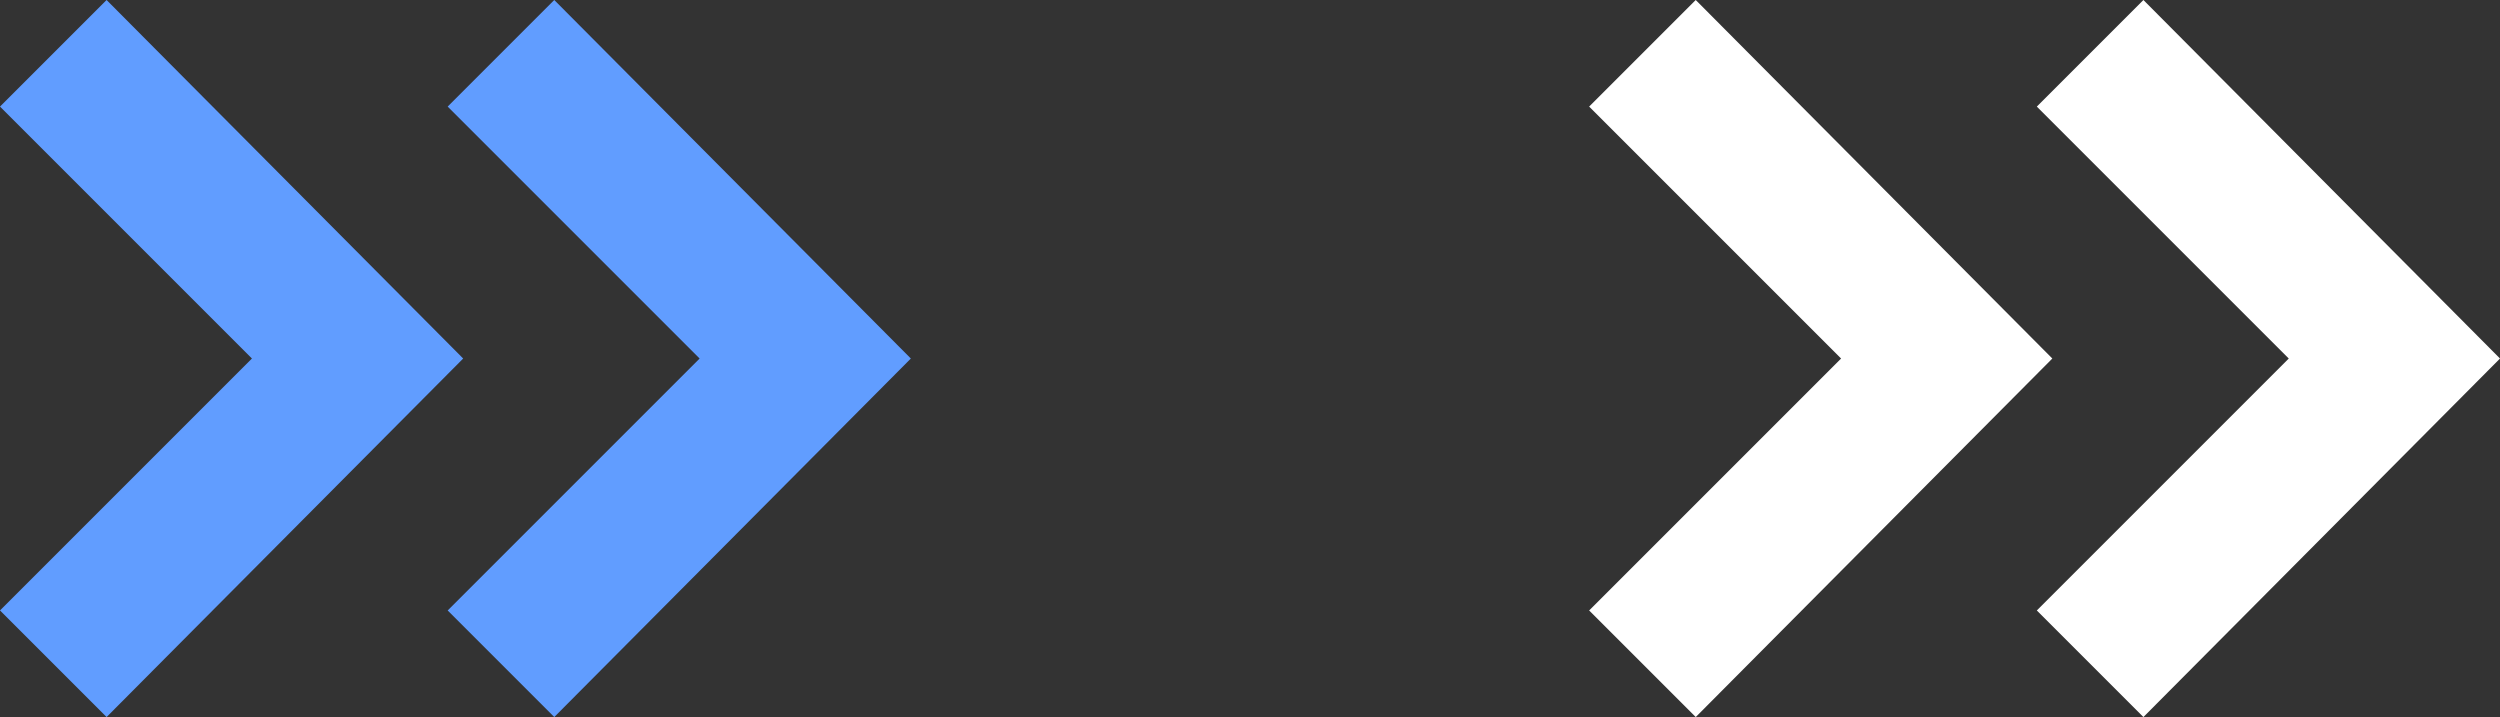
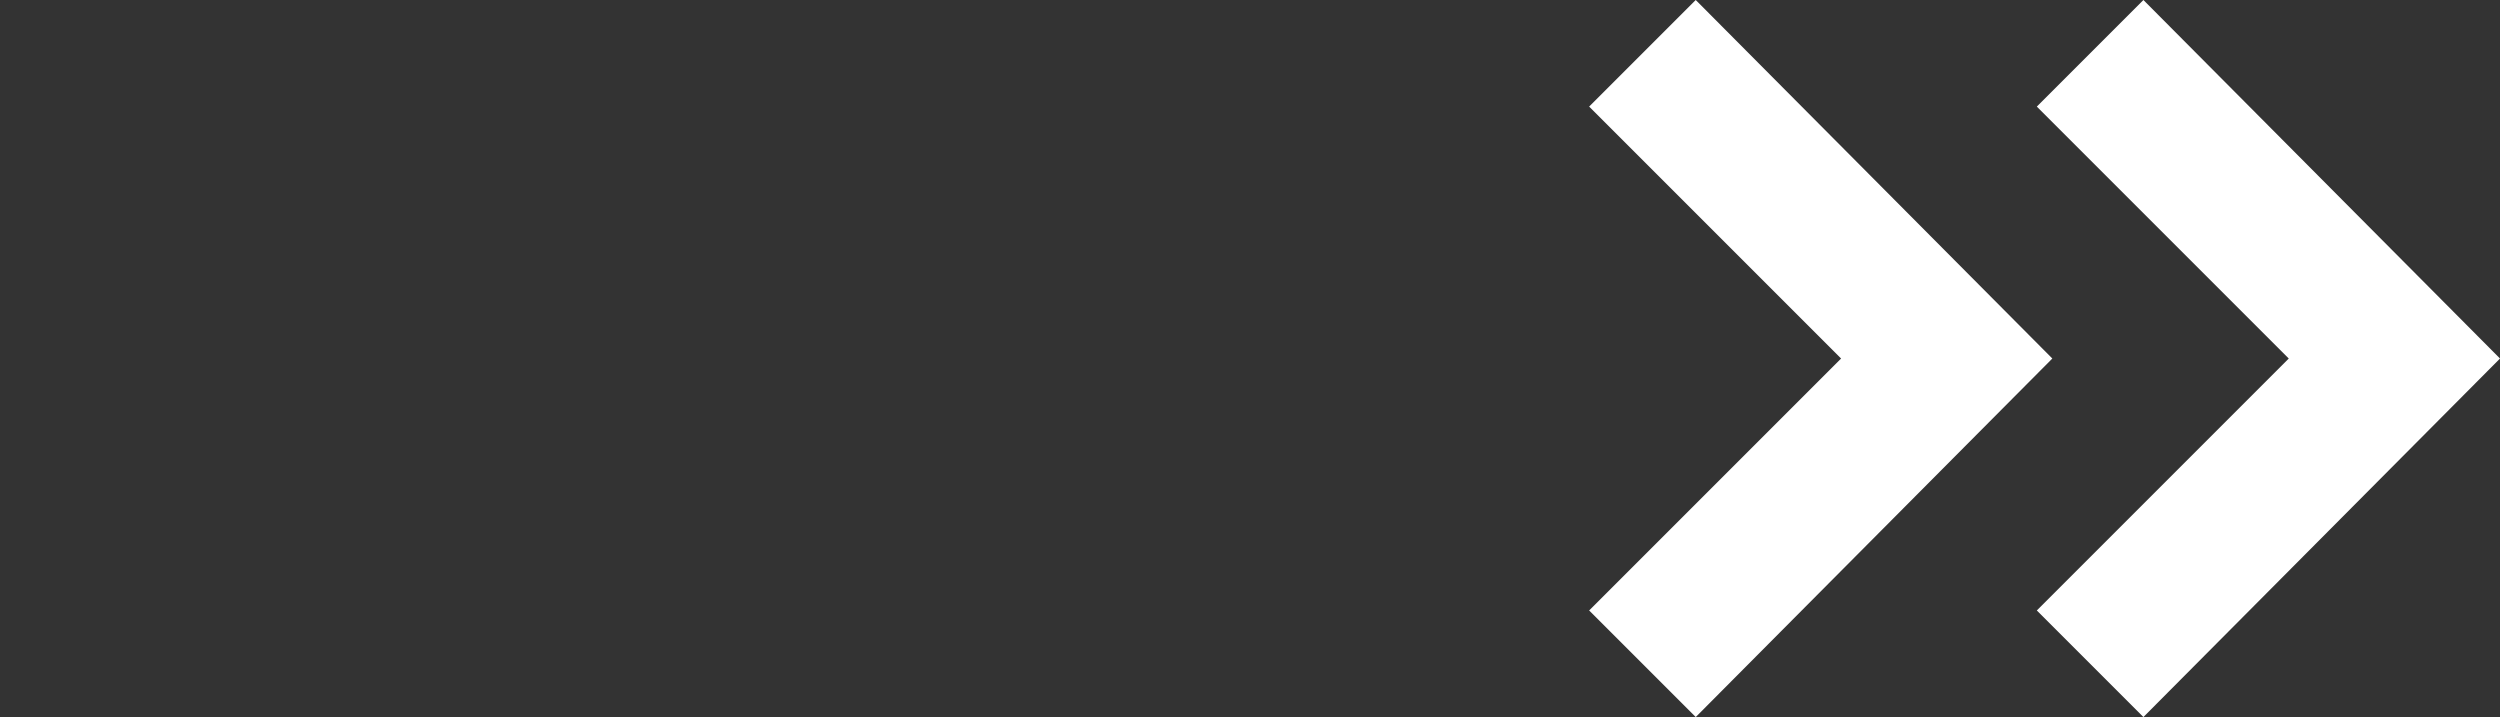
<svg xmlns="http://www.w3.org/2000/svg" id="_x31_" version="1.1" viewBox="0 0 129 37">
  <rect x="0" y="0" width="129" height="37" fill="#333333" stroke="none" />
  <defs>
    <style> .st0 { fill: #619dff; } .st1 { fill: #fff; } </style>
  </defs>
-   <path class="st0" d="M23.9,18.5L5.5,37,0,31.5l13-13L0,5.5,5.5,0l18.4,18.5ZM28.6,0l-5.5,5.5,13,13-13,13,5.5,5.5,18.4-18.5L28.6,0Z" />
  <path class="st1" d="M105.9,18.5l-18.4,18.5-5.5-5.5,13-13-13-13,5.5-5.5,18.4,18.5ZM110.6,0l-5.5,5.5,13,13-13,13,5.5,5.5,18.4-18.5L110.6,0Z" />
</svg>